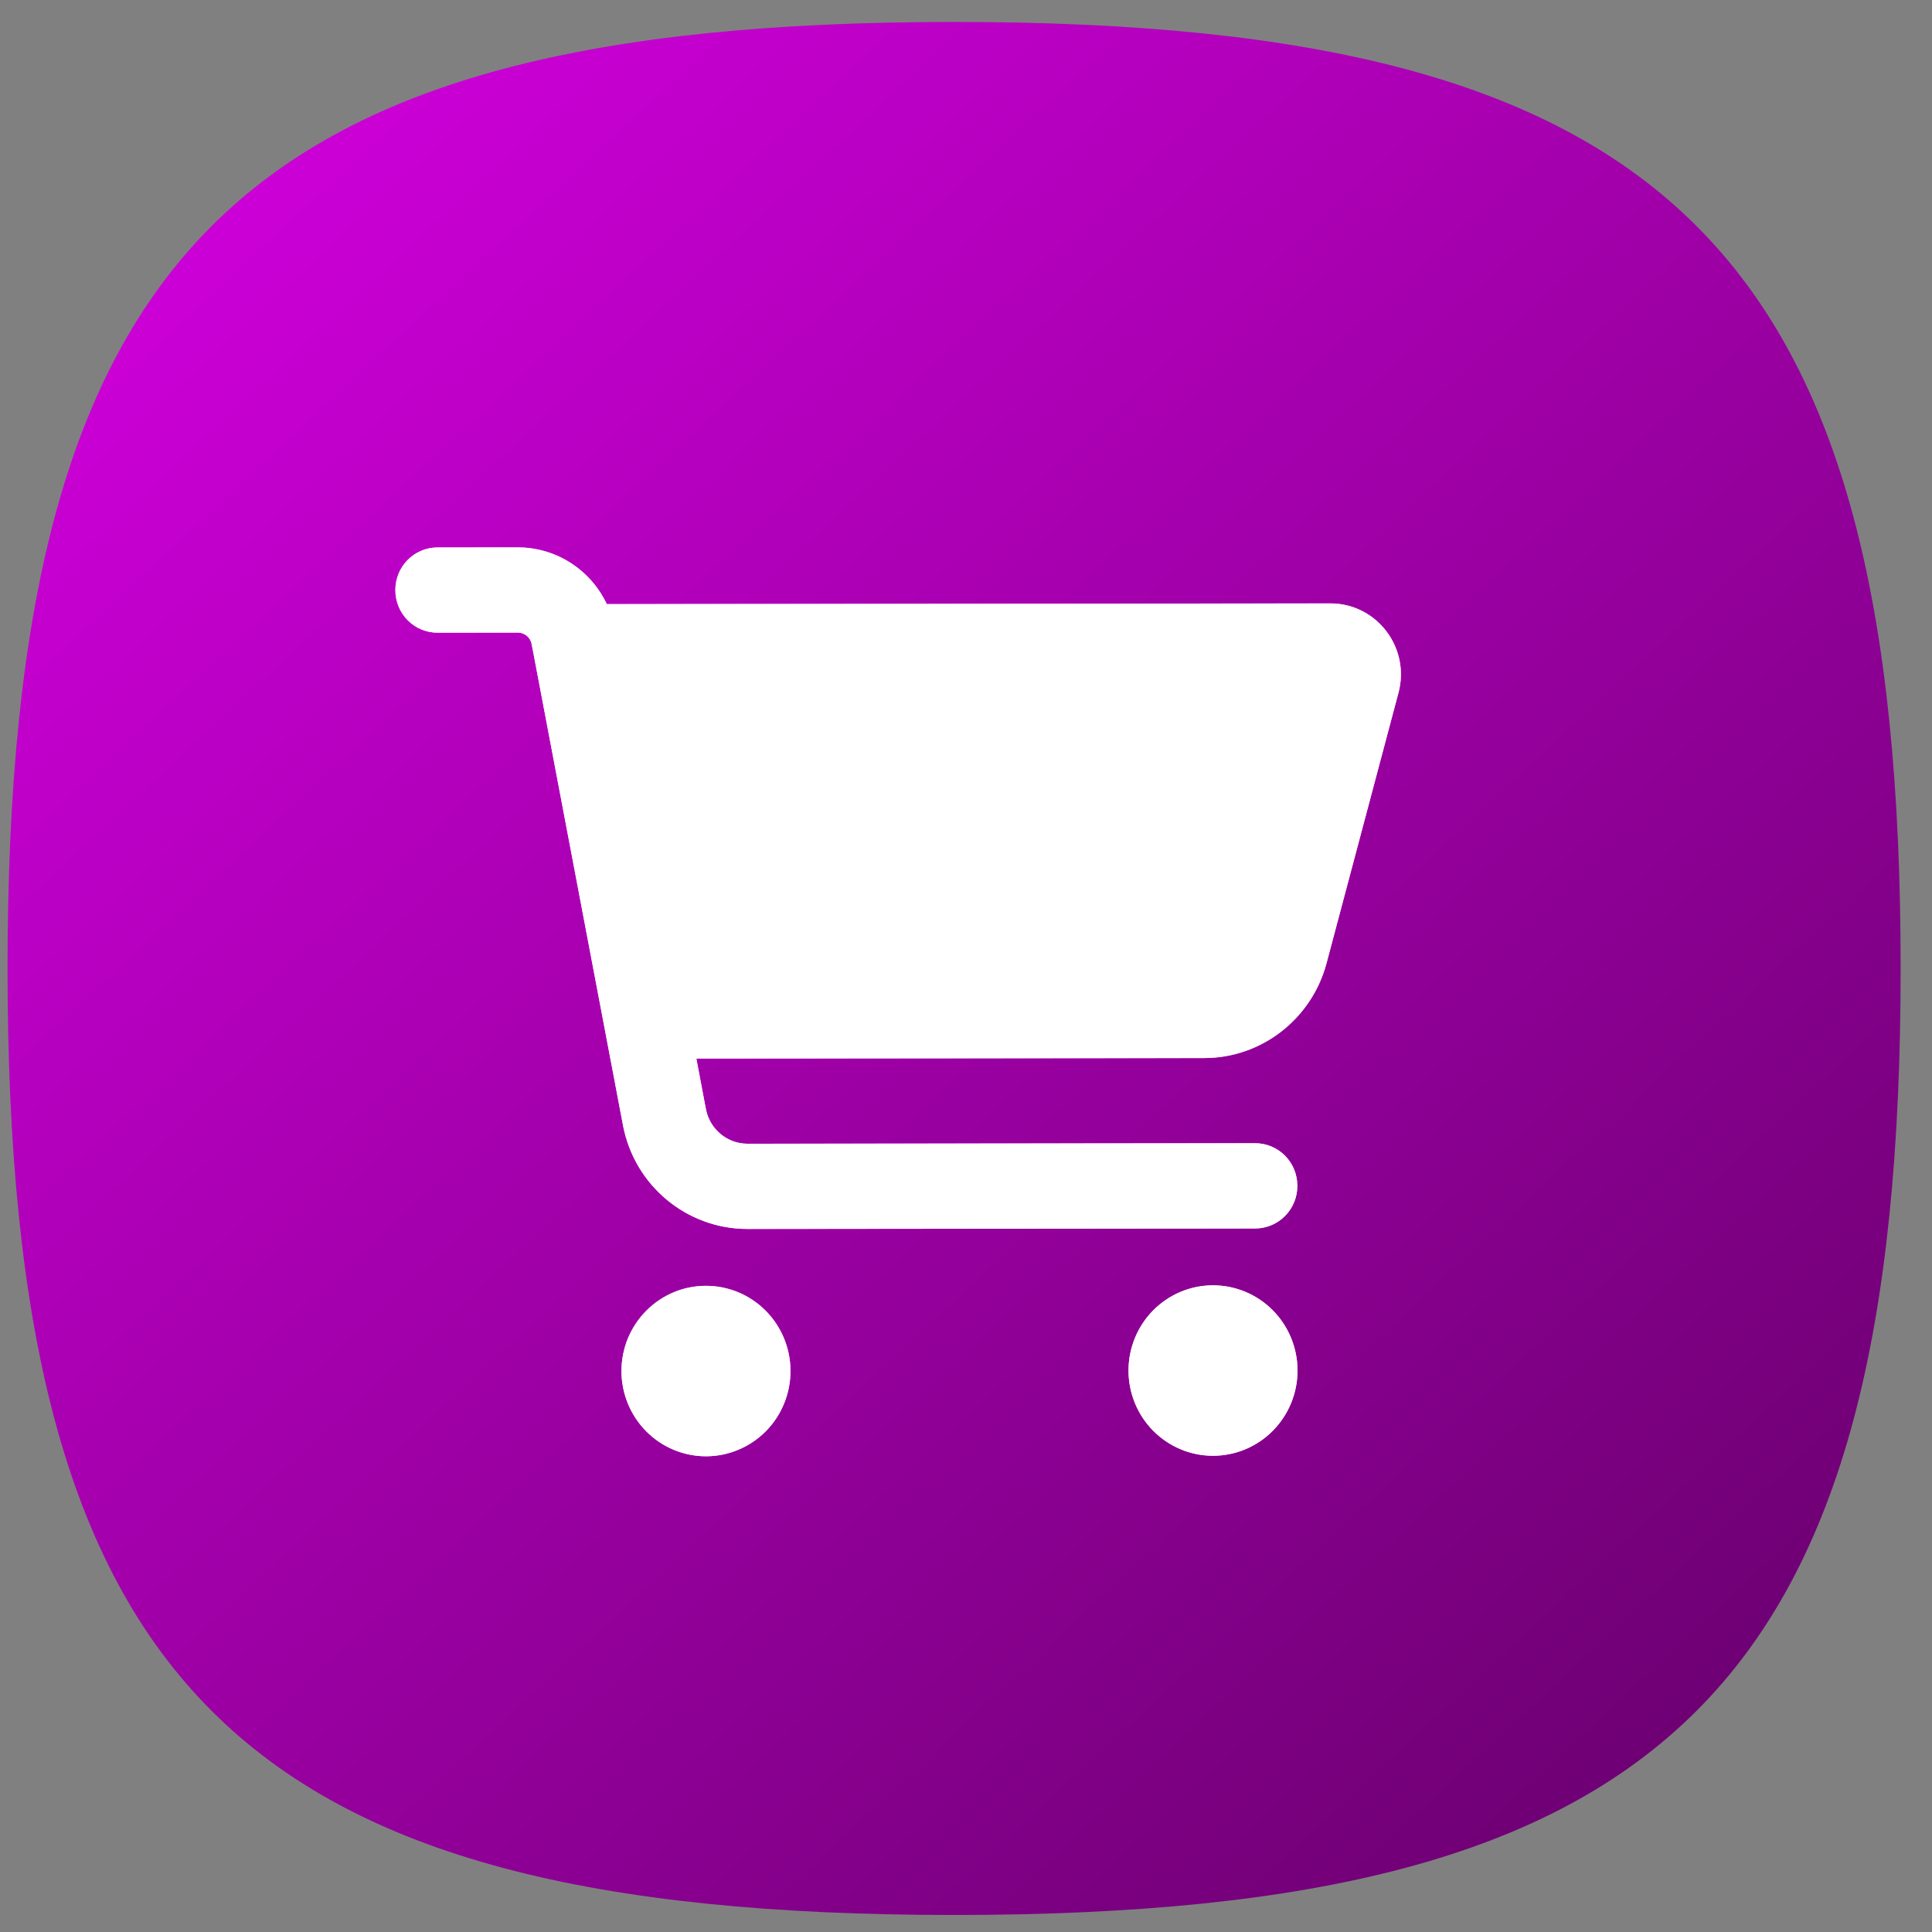
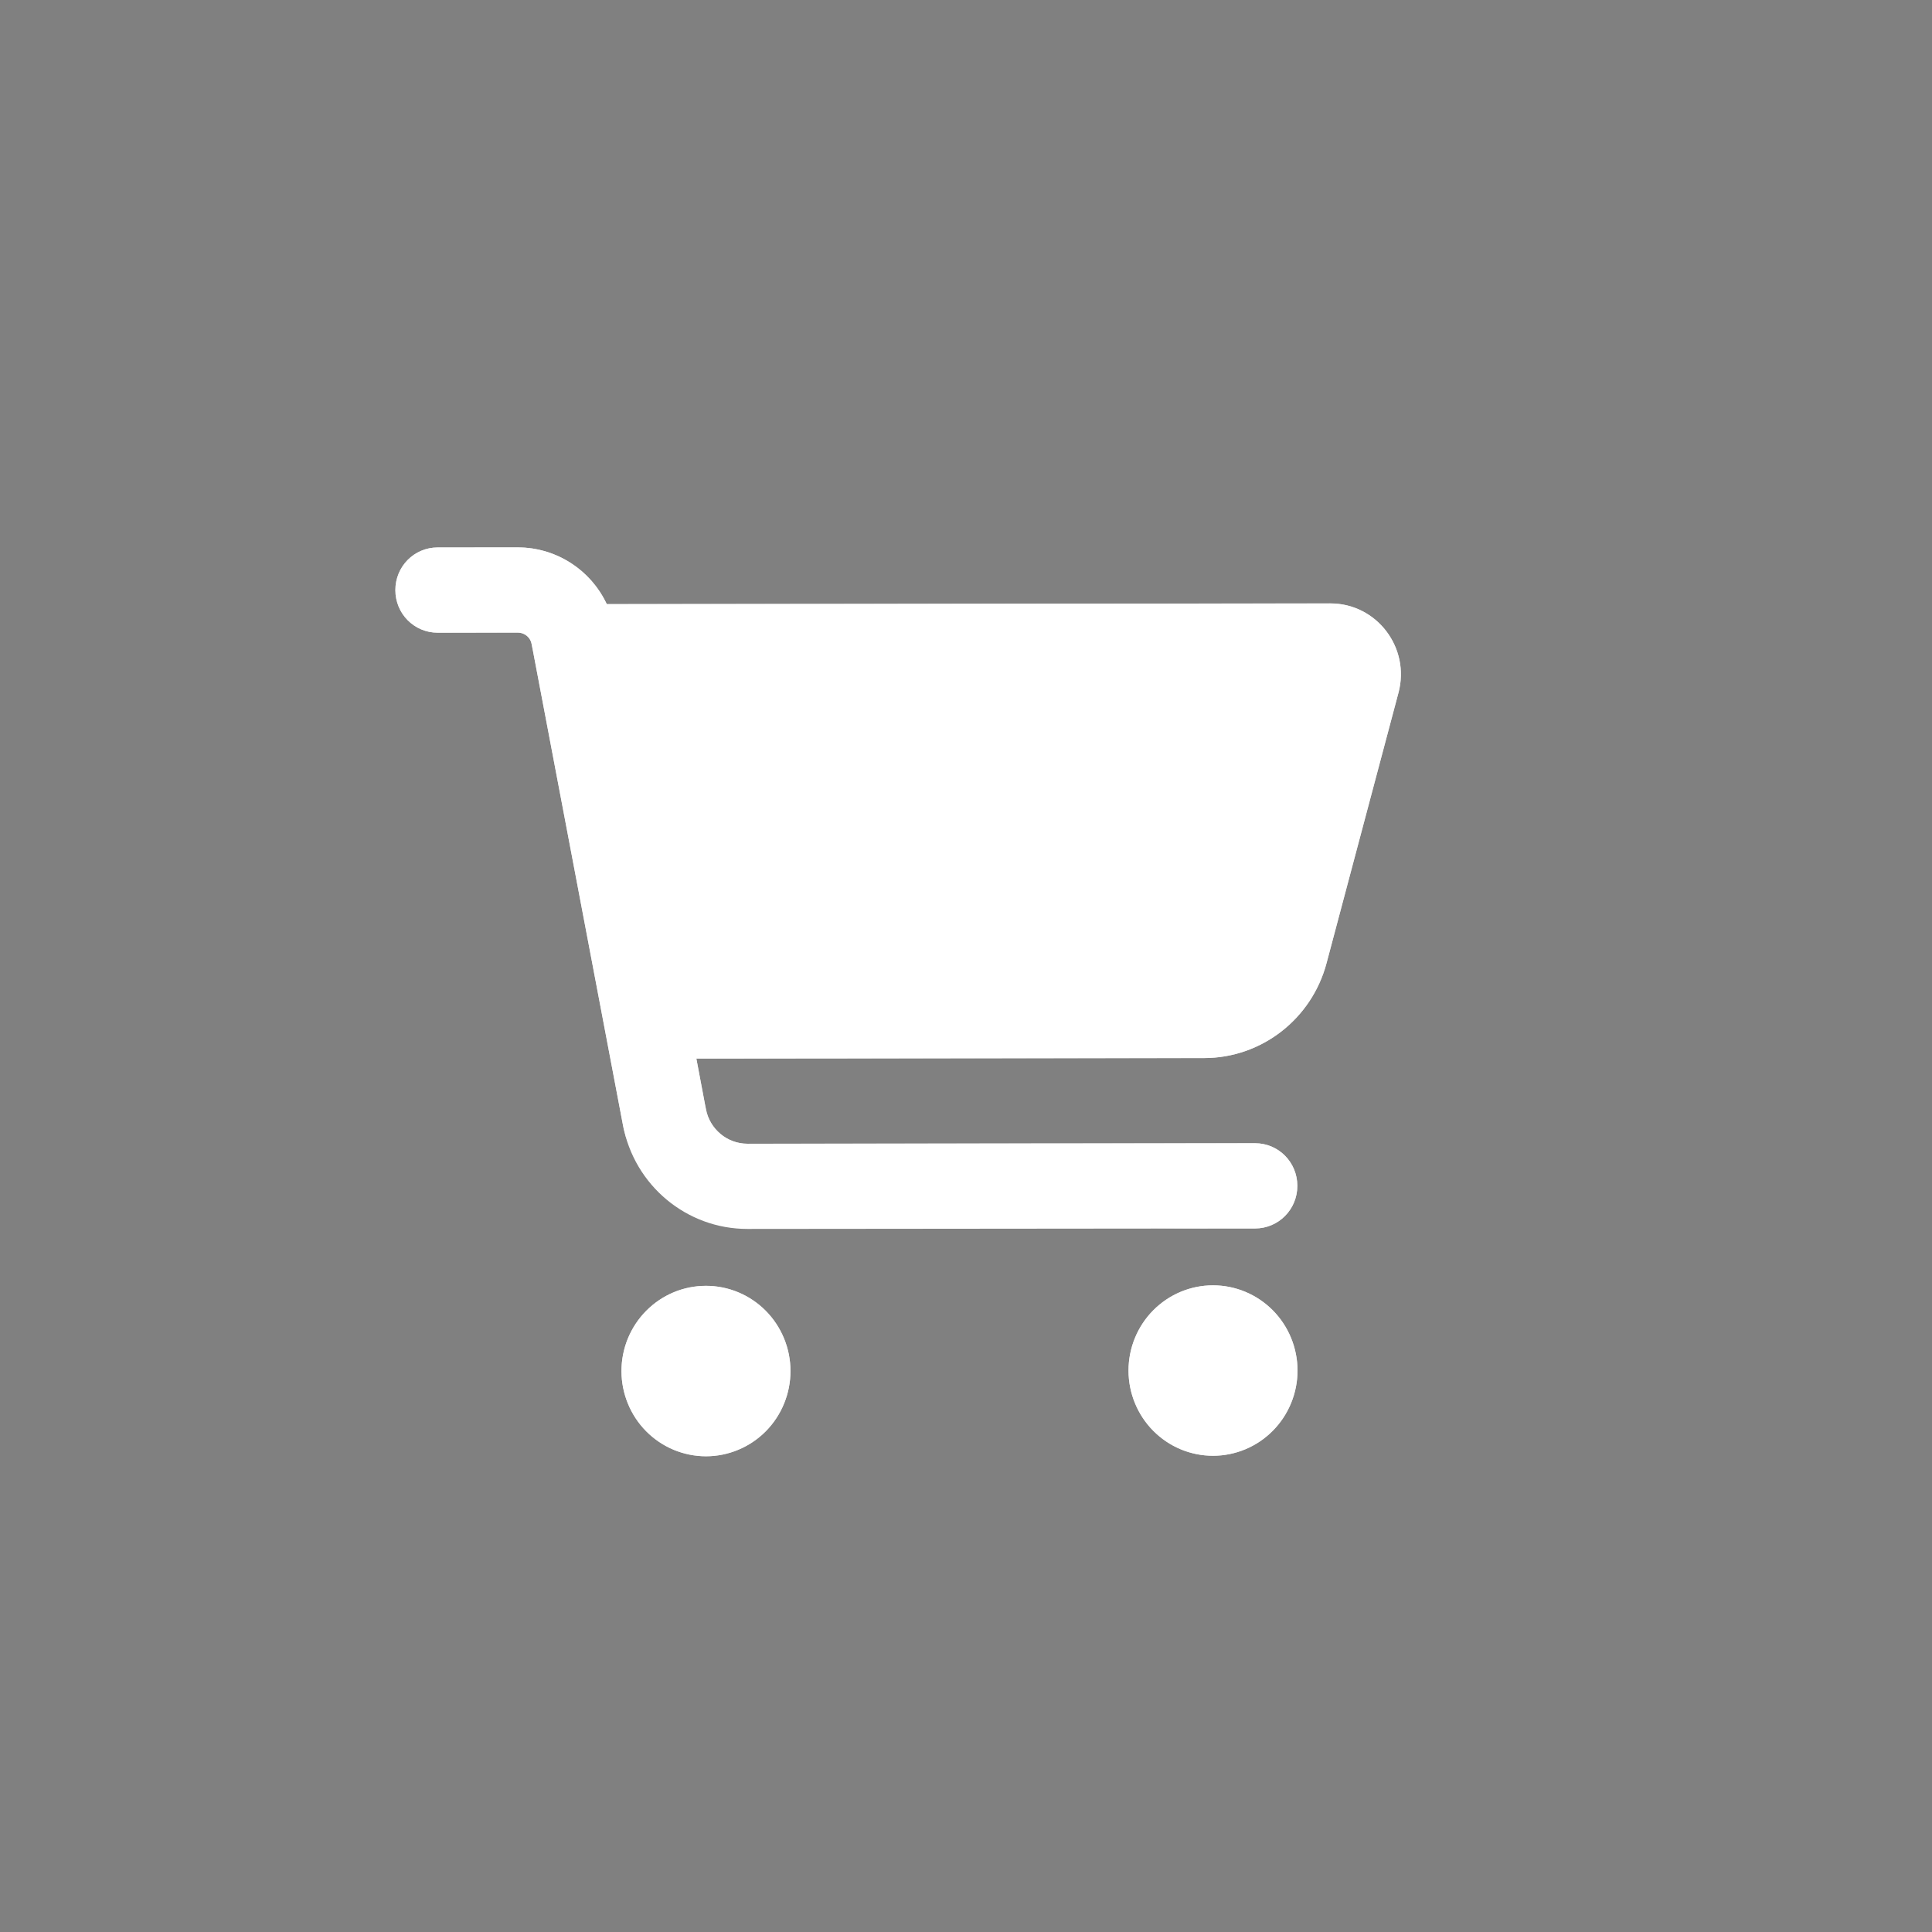
<svg xmlns="http://www.w3.org/2000/svg" width="42" height="42" viewBox="0 0 42 42" fill="none">
  <rect x="0" y="0" width="42" height="42" fill="#808080" stroke="none" />
-   <path d="M20.741 0.477C36.344 0.477 41.318 5.45 41.318 21.053C41.318 36.657 36.344 41.63 20.741 41.63C5.138 41.63 0.164 36.657 0.164 21.053C0.164 5.45 5.138 0.477 20.741 0.477Z" fill="url(#paint0_linear_417_7436)" />
-   <path d="M8.595 12.829C8.594 12.315 9.003 11.902 9.512 11.901L11.254 11.9C12.096 11.899 12.842 12.392 13.191 13.133L28.922 13.118C29.928 13.117 30.664 14.081 30.401 15.062L28.837 20.942C28.513 22.154 27.423 23 26.18 23.001L15.138 23.012L15.346 24.112C15.43 24.548 15.809 24.864 16.25 24.864L27.284 24.853C27.793 24.852 28.203 25.265 28.203 25.779C28.204 26.292 27.794 26.705 27.285 26.706L16.251 26.716C14.927 26.718 13.79 25.769 13.543 24.461L11.558 14.003C11.531 13.856 11.405 13.752 11.255 13.752L9.514 13.754C9.005 13.755 8.595 13.342 8.595 12.829ZM13.51 29.807C13.51 29.564 13.557 29.323 13.649 29.098C13.742 28.873 13.877 28.669 14.047 28.497C14.217 28.324 14.42 28.188 14.643 28.094C14.865 28.001 15.104 27.953 15.345 27.953C15.587 27.952 15.826 28 16.049 28.093C16.272 28.186 16.474 28.322 16.645 28.494C16.816 28.666 16.951 28.87 17.044 29.095C17.136 29.319 17.184 29.56 17.184 29.803C17.185 30.047 17.137 30.288 17.045 30.513C16.953 30.738 16.818 30.942 16.648 31.114C16.477 31.286 16.275 31.423 16.052 31.516C15.829 31.61 15.59 31.658 15.349 31.658C15.108 31.658 14.869 31.61 14.646 31.518C14.423 31.425 14.22 31.288 14.05 31.117C13.879 30.945 13.743 30.741 13.651 30.516C13.558 30.291 13.51 30.05 13.51 29.807ZM26.368 27.942C26.855 27.941 27.323 28.136 27.668 28.483C28.012 28.83 28.206 29.301 28.207 29.793C28.207 30.284 28.014 30.756 27.67 31.103C27.326 31.451 26.859 31.647 26.372 31.647C25.884 31.648 25.417 31.453 25.072 31.106C24.727 30.759 24.533 30.288 24.533 29.796C24.532 29.305 24.725 28.834 25.07 28.486C25.414 28.138 25.881 27.942 26.368 27.942Z" fill="#CF00DA" />
  <path d="M8.595 12.829C8.594 12.315 9.003 11.902 9.512 11.901L11.254 11.9C12.096 11.899 12.842 12.392 13.191 13.133L28.922 13.118C29.928 13.117 30.664 14.081 30.401 15.062L28.837 20.942C28.513 22.154 27.423 23 26.18 23.001L15.138 23.012L15.346 24.112C15.43 24.548 15.809 24.864 16.25 24.864L27.284 24.853C27.793 24.852 28.203 25.265 28.203 25.779C28.204 26.292 27.794 26.705 27.285 26.706L16.251 26.716C14.927 26.718 13.79 25.769 13.543 24.461L11.558 14.003C11.531 13.856 11.405 13.752 11.255 13.752L9.514 13.754C9.005 13.755 8.595 13.342 8.595 12.829ZM13.51 29.807C13.51 29.564 13.557 29.323 13.649 29.098C13.742 28.873 13.877 28.669 14.047 28.497C14.217 28.324 14.42 28.188 14.643 28.094C14.865 28.001 15.104 27.953 15.345 27.953C15.587 27.952 15.826 28 16.049 28.093C16.272 28.186 16.474 28.322 16.645 28.494C16.816 28.666 16.951 28.87 17.044 29.095C17.136 29.319 17.184 29.56 17.184 29.803C17.185 30.047 17.137 30.288 17.045 30.513C16.953 30.738 16.818 30.942 16.648 31.114C16.477 31.286 16.275 31.423 16.052 31.516C15.829 31.61 15.59 31.658 15.349 31.658C15.108 31.658 14.869 31.61 14.646 31.518C14.423 31.425 14.22 31.288 14.05 31.117C13.879 30.945 13.743 30.741 13.651 30.516C13.558 30.291 13.51 30.05 13.51 29.807ZM26.368 27.942C26.855 27.941 27.323 28.136 27.668 28.483C28.012 28.83 28.206 29.301 28.207 29.793C28.207 30.284 28.014 30.756 27.67 31.103C27.326 31.451 26.859 31.647 26.372 31.647C25.884 31.648 25.417 31.453 25.072 31.106C24.727 30.759 24.533 30.288 24.533 29.796C24.532 29.305 24.725 28.834 25.07 28.486C25.414 28.138 25.881 27.942 26.368 27.942Z" fill="white" />
-   <path d="M12.921 13.261L13.002 13.433L13.192 13.432L28.922 13.417C29.729 13.416 30.325 14.191 30.112 14.984L30.112 14.985L28.548 20.864C28.259 21.948 27.285 22.701 26.179 22.702L15.137 22.713L14.777 22.713L14.844 23.068L15.051 24.168L15.052 24.169C15.163 24.744 15.664 25.164 16.25 25.163L27.284 25.152C27.625 25.152 27.903 25.428 27.904 25.779C27.904 26.129 27.626 26.406 27.285 26.406L16.251 26.417C15.072 26.418 14.057 25.574 13.838 24.406L13.837 24.405L11.853 13.949C11.853 13.949 11.852 13.948 11.852 13.948C11.799 13.658 11.547 13.453 11.255 13.453L9.514 13.455C9.173 13.455 8.894 13.179 8.894 12.828C8.894 12.478 9.171 12.201 9.513 12.201L11.254 12.199C11.977 12.198 12.62 12.622 12.921 13.261ZM13.81 29.807C13.809 29.602 13.849 29.4 13.926 29.211C14.004 29.023 14.117 28.851 14.26 28.707C14.403 28.563 14.572 28.448 14.758 28.37C14.945 28.292 15.144 28.252 15.346 28.252C15.547 28.252 15.747 28.292 15.934 28.369C16.12 28.447 16.29 28.561 16.433 28.705C16.576 28.849 16.689 29.02 16.767 29.209C16.845 29.397 16.885 29.599 16.885 29.804C16.885 30.008 16.846 30.21 16.768 30.399C16.691 30.588 16.578 30.759 16.435 30.904C16.292 31.048 16.123 31.162 15.936 31.24C15.75 31.318 15.55 31.358 15.349 31.359C15.147 31.359 14.947 31.319 14.761 31.241C14.575 31.164 14.405 31.05 14.262 30.906C14.119 30.762 14.005 30.59 13.928 30.402C13.85 30.213 13.81 30.011 13.81 29.807ZM26.368 28.241C26.775 28.241 27.166 28.404 27.455 28.694C27.744 28.985 27.907 29.38 27.908 29.793C27.908 30.206 27.746 30.601 27.457 30.893C27.169 31.184 26.778 31.347 26.371 31.348C25.964 31.348 25.573 31.186 25.285 30.895C24.996 30.604 24.833 30.209 24.832 29.796C24.832 29.383 24.994 28.988 25.282 28.696C25.571 28.405 25.961 28.242 26.368 28.241Z" stroke="white" stroke-opacity="0.77" stroke-width="0.599" />
+   <path d="M12.921 13.261L13.002 13.433L13.192 13.432L28.922 13.417C29.729 13.416 30.325 14.191 30.112 14.984L30.112 14.985L28.548 20.864C28.259 21.948 27.285 22.701 26.179 22.702L15.137 22.713L14.777 22.713L14.844 23.068L15.051 24.168L15.052 24.169C15.163 24.744 15.664 25.164 16.25 25.163L27.284 25.152C27.625 25.152 27.903 25.428 27.904 25.779C27.904 26.129 27.626 26.406 27.285 26.406C15.072 26.418 14.057 25.574 13.838 24.406L13.837 24.405L11.853 13.949C11.853 13.949 11.852 13.948 11.852 13.948C11.799 13.658 11.547 13.453 11.255 13.453L9.514 13.455C9.173 13.455 8.894 13.179 8.894 12.828C8.894 12.478 9.171 12.201 9.513 12.201L11.254 12.199C11.977 12.198 12.62 12.622 12.921 13.261ZM13.81 29.807C13.809 29.602 13.849 29.4 13.926 29.211C14.004 29.023 14.117 28.851 14.26 28.707C14.403 28.563 14.572 28.448 14.758 28.37C14.945 28.292 15.144 28.252 15.346 28.252C15.547 28.252 15.747 28.292 15.934 28.369C16.12 28.447 16.29 28.561 16.433 28.705C16.576 28.849 16.689 29.02 16.767 29.209C16.845 29.397 16.885 29.599 16.885 29.804C16.885 30.008 16.846 30.21 16.768 30.399C16.691 30.588 16.578 30.759 16.435 30.904C16.292 31.048 16.123 31.162 15.936 31.24C15.75 31.318 15.55 31.358 15.349 31.359C15.147 31.359 14.947 31.319 14.761 31.241C14.575 31.164 14.405 31.05 14.262 30.906C14.119 30.762 14.005 30.59 13.928 30.402C13.85 30.213 13.81 30.011 13.81 29.807ZM26.368 28.241C26.775 28.241 27.166 28.404 27.455 28.694C27.744 28.985 27.907 29.38 27.908 29.793C27.908 30.206 27.746 30.601 27.457 30.893C27.169 31.184 26.778 31.347 26.371 31.348C25.964 31.348 25.573 31.186 25.285 30.895C24.996 30.604 24.833 30.209 24.832 29.796C24.832 29.383 24.994 28.988 25.282 28.696C25.571 28.405 25.961 28.242 26.368 28.241Z" stroke="white" stroke-opacity="0.77" stroke-width="0.599" />
  <defs>
    <linearGradient id="paint0_linear_417_7436" x1="4.874" y1="2.46" x2="38.343" y2="38.408" gradientUnits="userSpaceOnUse">
      <stop stop-color="#CF00DA" />
      <stop offset="1" stop-color="#6B0070" />
    </linearGradient>
  </defs>
</svg>